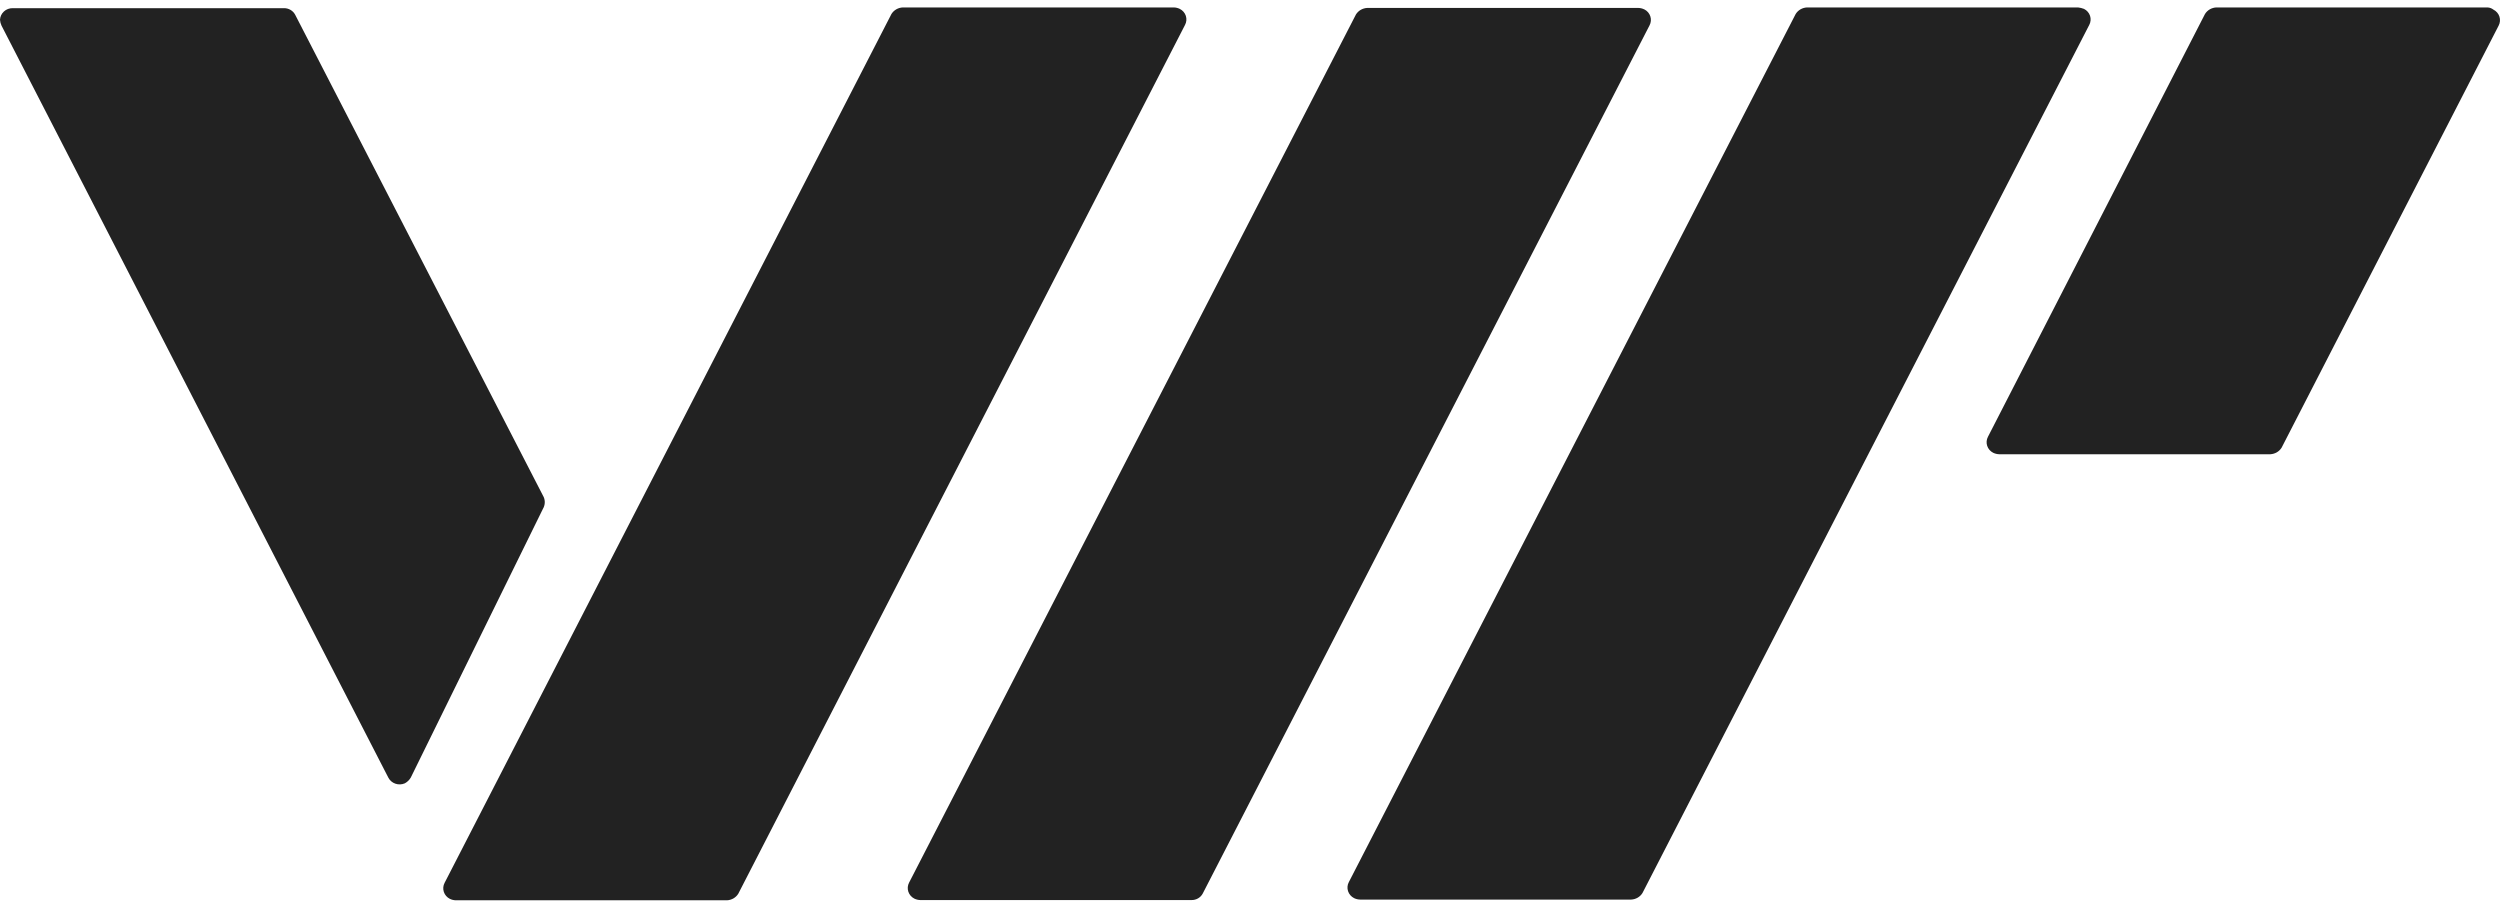
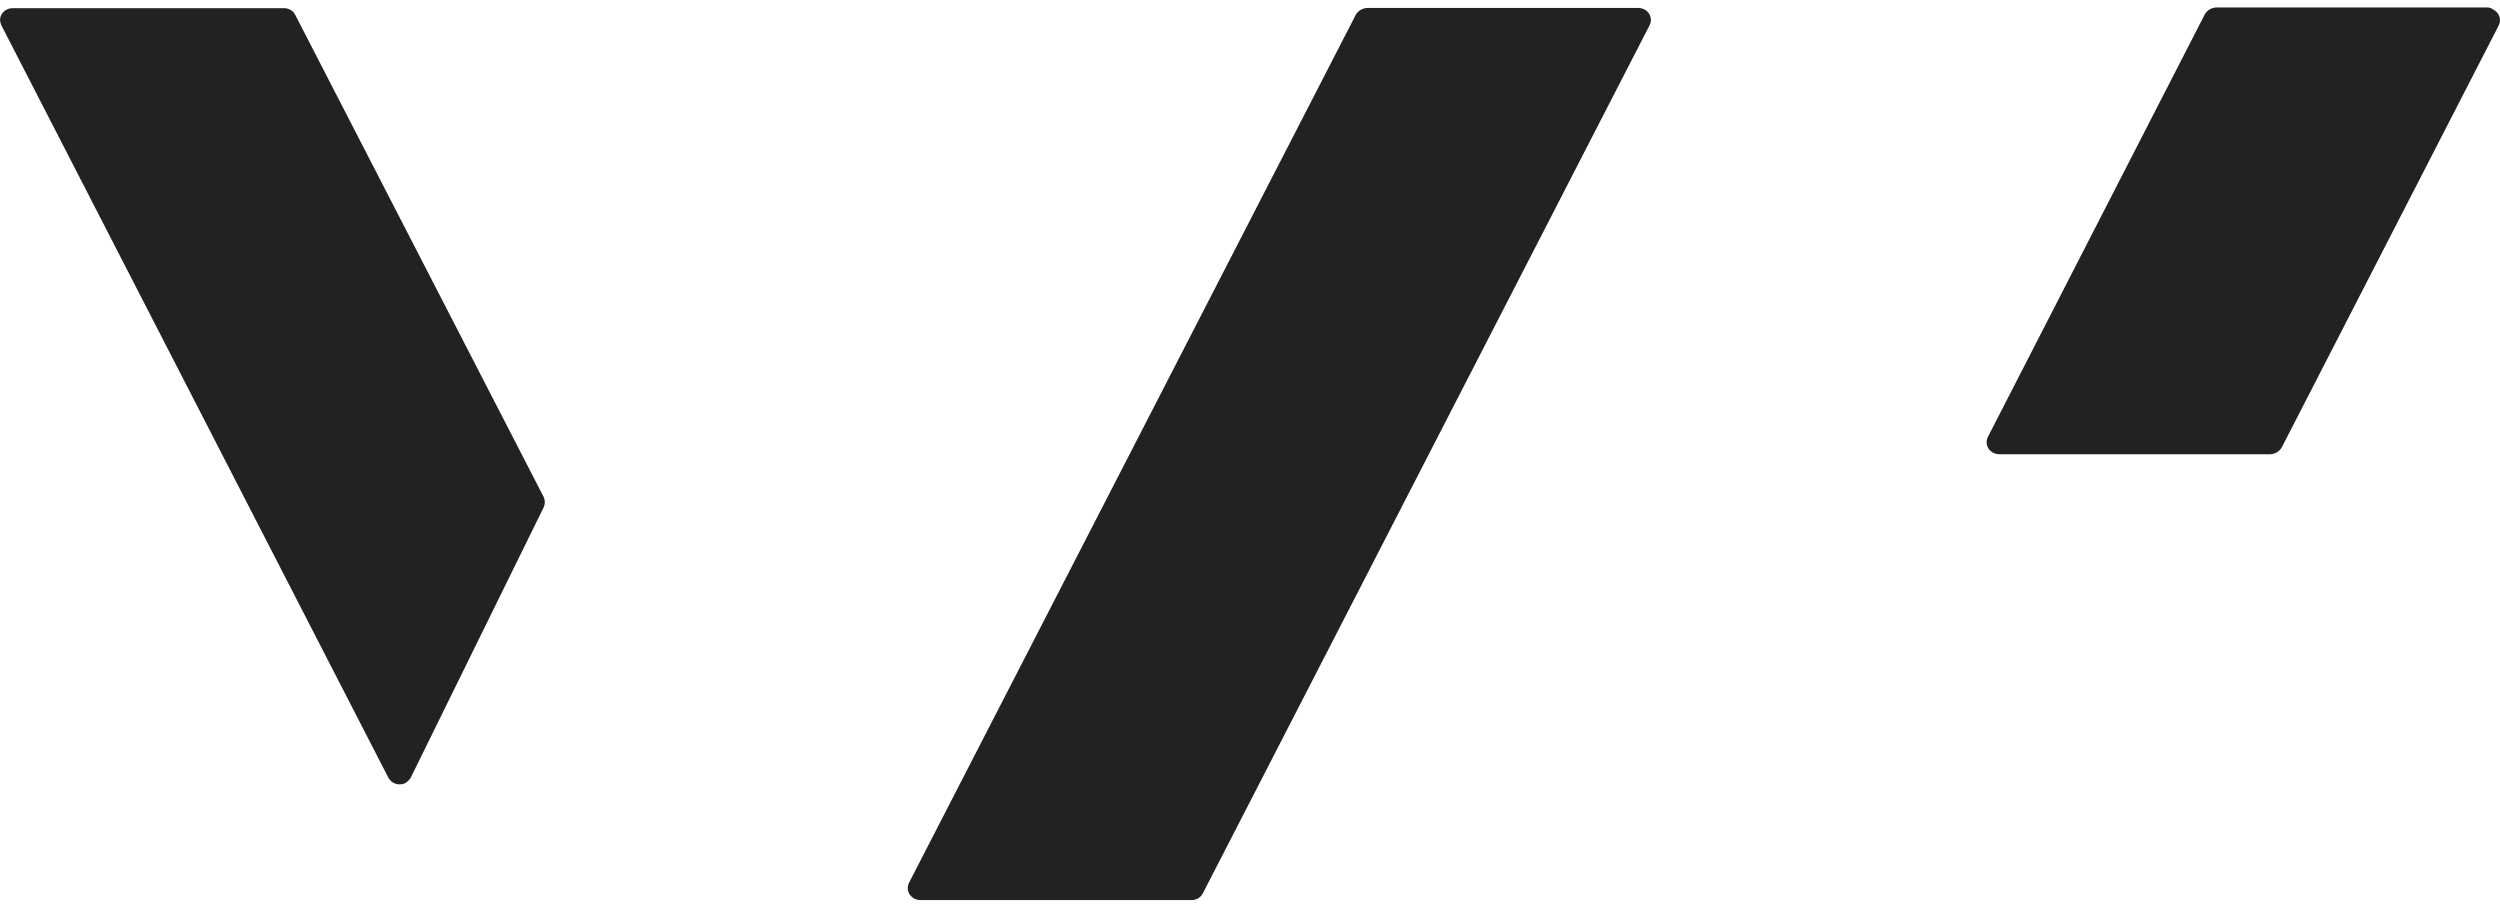
<svg xmlns="http://www.w3.org/2000/svg" width="168" height="61" viewBox="0 0 168 61" fill="none">
-   <path d="M139.646 0.5H121.427C121.273 0.508 121.124 0.552 120.992 0.628C120.86 0.705 120.749 0.812 120.67 0.939L90.641 59.279C90.541 59.467 90.522 59.686 90.589 59.887C90.655 60.088 90.801 60.256 90.994 60.354C91.12 60.415 91.257 60.448 91.398 60.451H109.617C109.77 60.444 109.92 60.4 110.052 60.323C110.184 60.246 110.294 60.14 110.373 60.012L140.399 1.672C140.499 1.484 140.518 1.266 140.452 1.064C140.385 0.863 140.24 0.695 140.046 0.598C139.918 0.548 139.783 0.515 139.646 0.5Z" fill="#222222" />
  <path d="M110.096 0.533C110.237 0.537 110.375 0.571 110.5 0.633V0.631C110.693 0.729 110.838 0.897 110.903 1.099C110.969 1.3 110.949 1.518 110.849 1.705L80.824 60.045C80.753 60.18 80.644 60.292 80.51 60.37C80.377 60.447 80.223 60.487 80.067 60.484H61.848C61.708 60.481 61.57 60.448 61.444 60.387C61.251 60.289 61.105 60.121 61.039 59.92C60.973 59.719 60.992 59.5 61.091 59.312L91.12 0.972C91.2 0.845 91.31 0.738 91.442 0.661C91.574 0.585 91.723 0.541 91.877 0.533H110.096Z" fill="#222222" />
-   <path d="M78.882 0.5H60.663C60.509 0.508 60.36 0.552 60.228 0.628C60.096 0.705 59.986 0.812 59.906 0.939L29.877 59.328C29.778 59.516 29.759 59.734 29.825 59.936C29.891 60.137 30.037 60.305 30.23 60.402C30.356 60.463 30.494 60.497 30.634 60.5H48.854C49.008 60.492 49.157 60.449 49.289 60.372C49.421 60.295 49.531 60.188 49.611 60.061L79.635 1.672C79.735 1.484 79.754 1.266 79.688 1.064C79.622 0.863 79.476 0.695 79.282 0.598C79.158 0.537 79.021 0.504 78.882 0.5Z" fill="#222222" />
  <path d="M36.539 33.405L19.834 0.988C19.763 0.854 19.655 0.741 19.521 0.664C19.387 0.586 19.233 0.546 19.078 0.549H0.858C0.637 0.545 0.424 0.624 0.264 0.77C0.104 0.916 0.009 1.117 0 1.33C0.01 1.465 0.044 1.597 0.101 1.72L26.092 52.249C26.188 52.441 26.358 52.59 26.565 52.662C26.773 52.735 27.001 52.727 27.203 52.64C27.372 52.549 27.512 52.414 27.606 52.249L36.489 34.186C36.558 34.068 36.598 33.937 36.607 33.801C36.616 33.666 36.592 33.53 36.539 33.405Z" fill="#222222" />
  <path d="M167.152 0.5H148.933C148.779 0.508 148.63 0.552 148.498 0.628C148.366 0.705 148.256 0.812 148.176 0.939L133.59 29.353C133.491 29.541 133.472 29.759 133.538 29.96C133.604 30.162 133.75 30.329 133.943 30.427C134.069 30.488 134.207 30.521 134.347 30.525H152.566C152.72 30.517 152.869 30.473 153.001 30.397C153.133 30.32 153.243 30.213 153.323 30.086L167.909 1.721C168.008 1.533 168.027 1.314 167.961 1.113C167.895 0.912 167.749 0.744 167.556 0.646C167.441 0.556 167.3 0.505 167.152 0.5Z" fill="#222222" />
</svg>